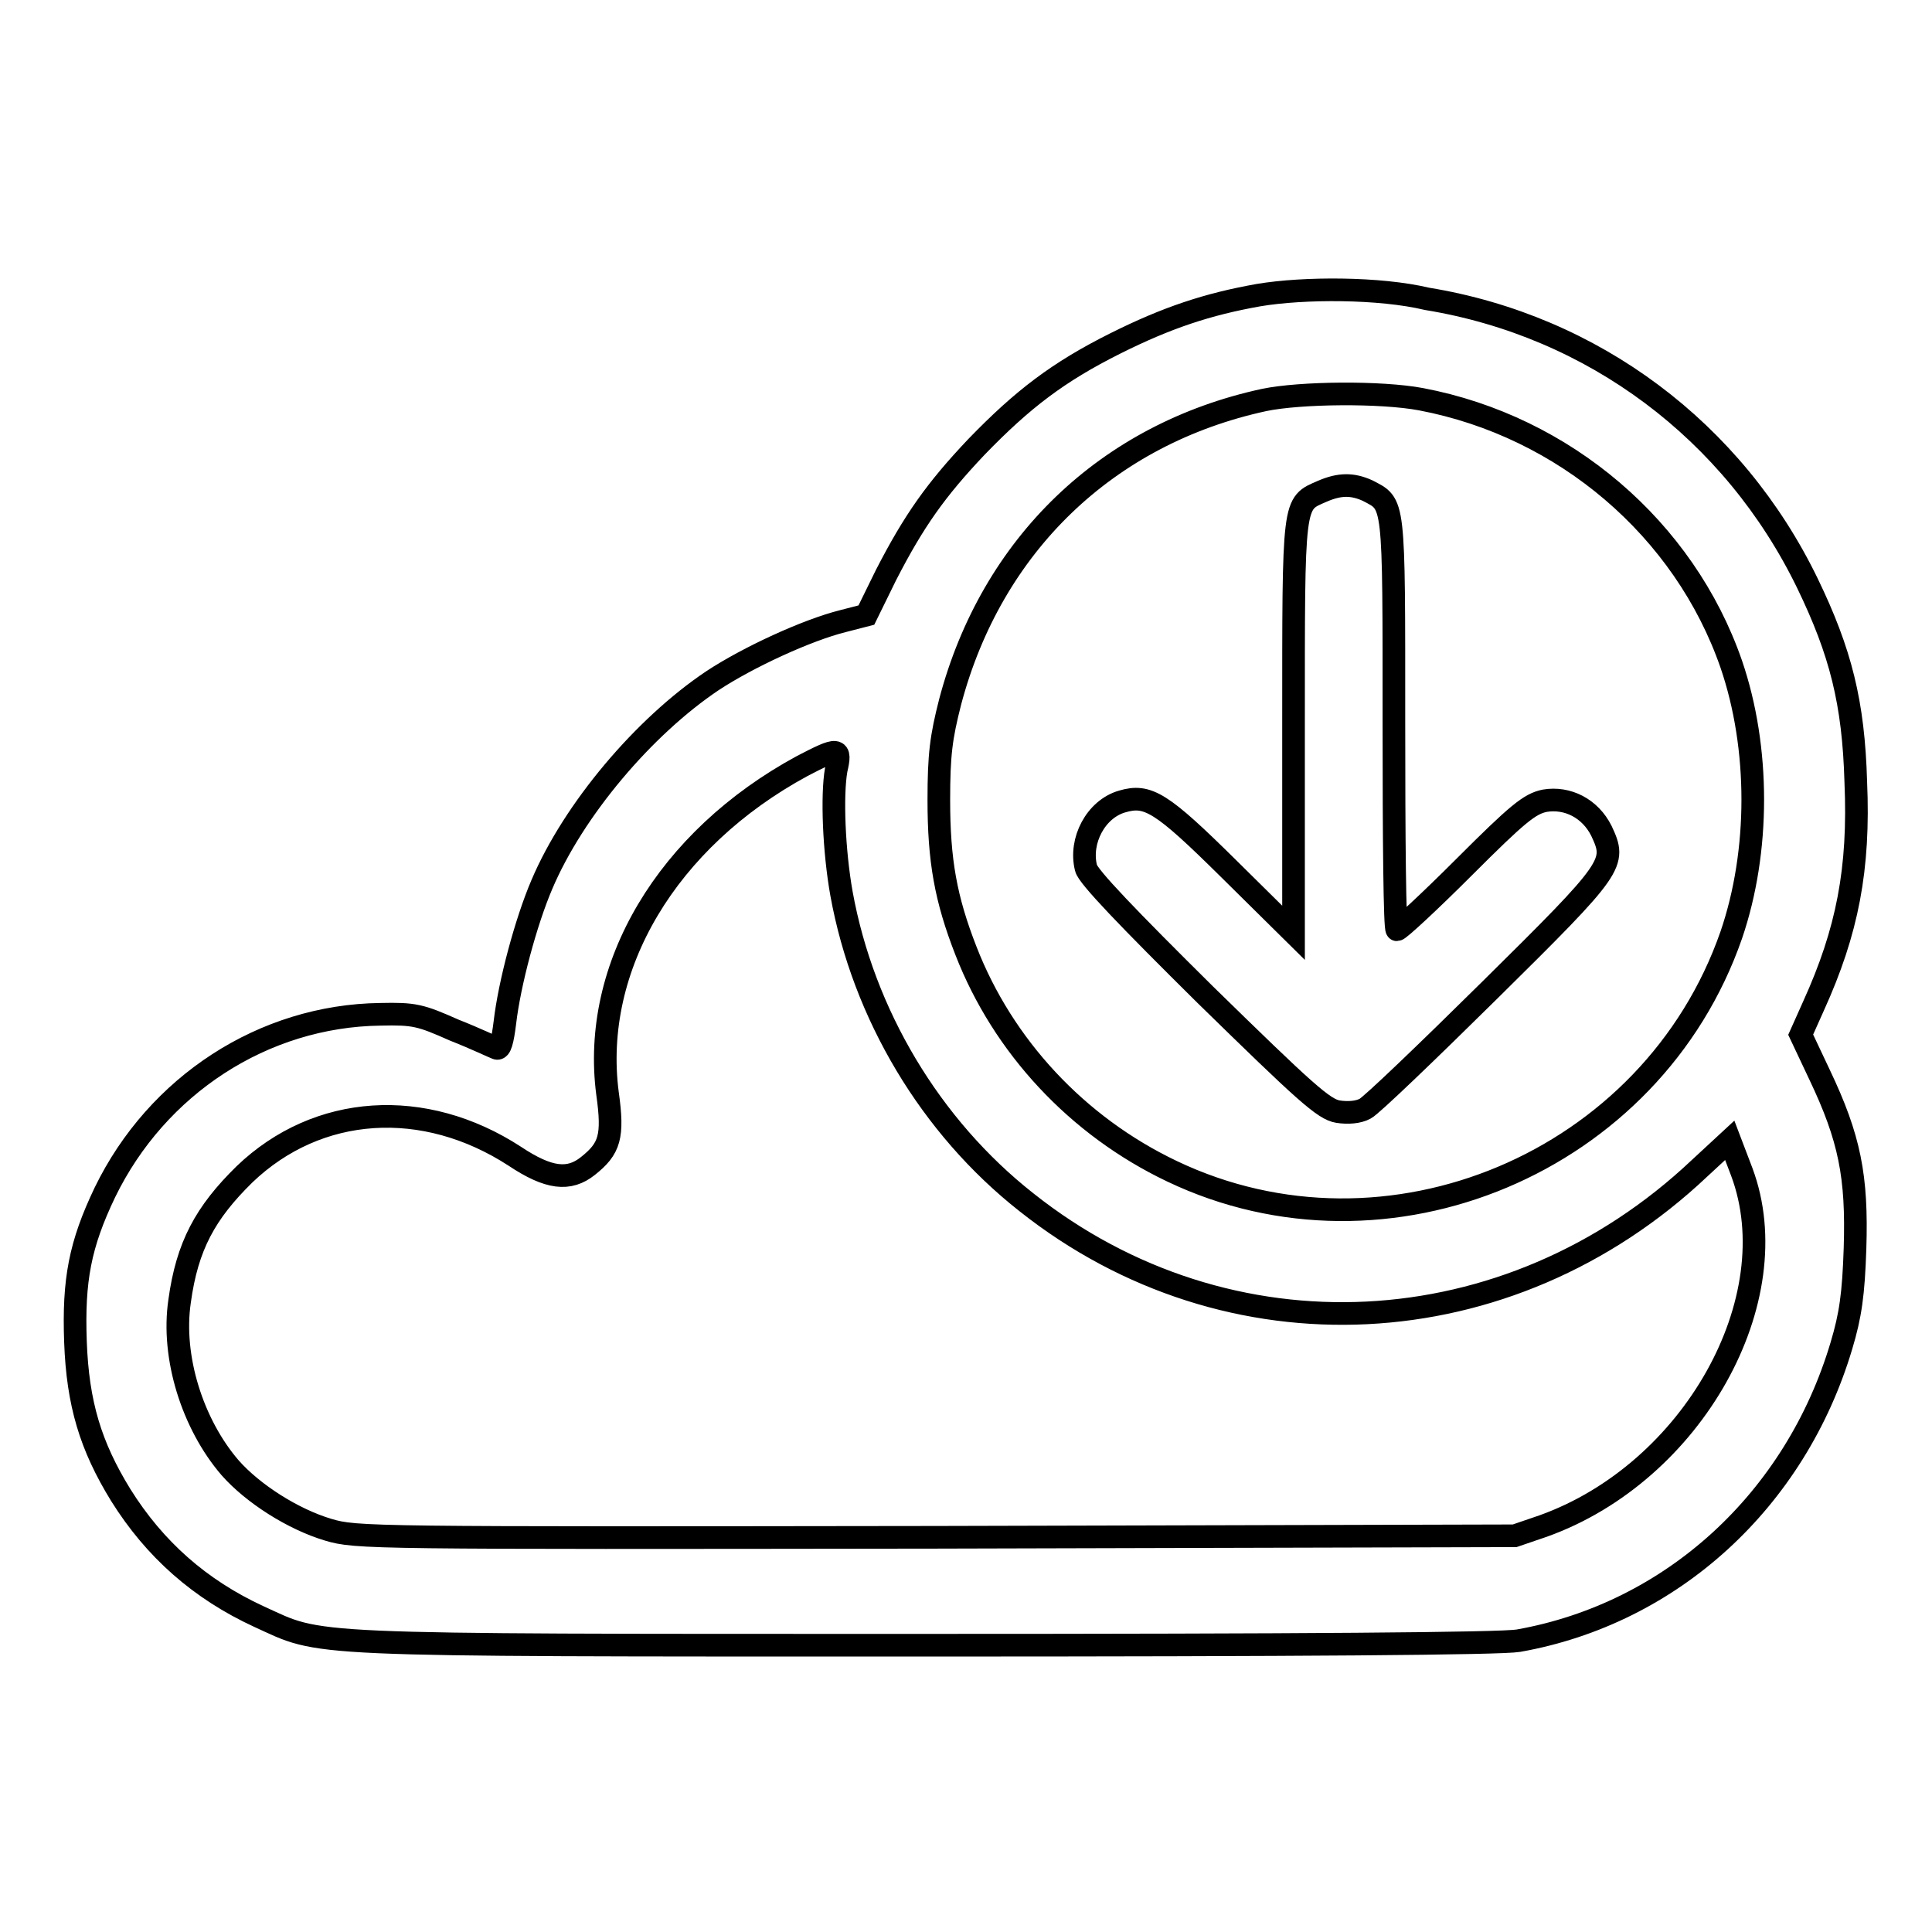
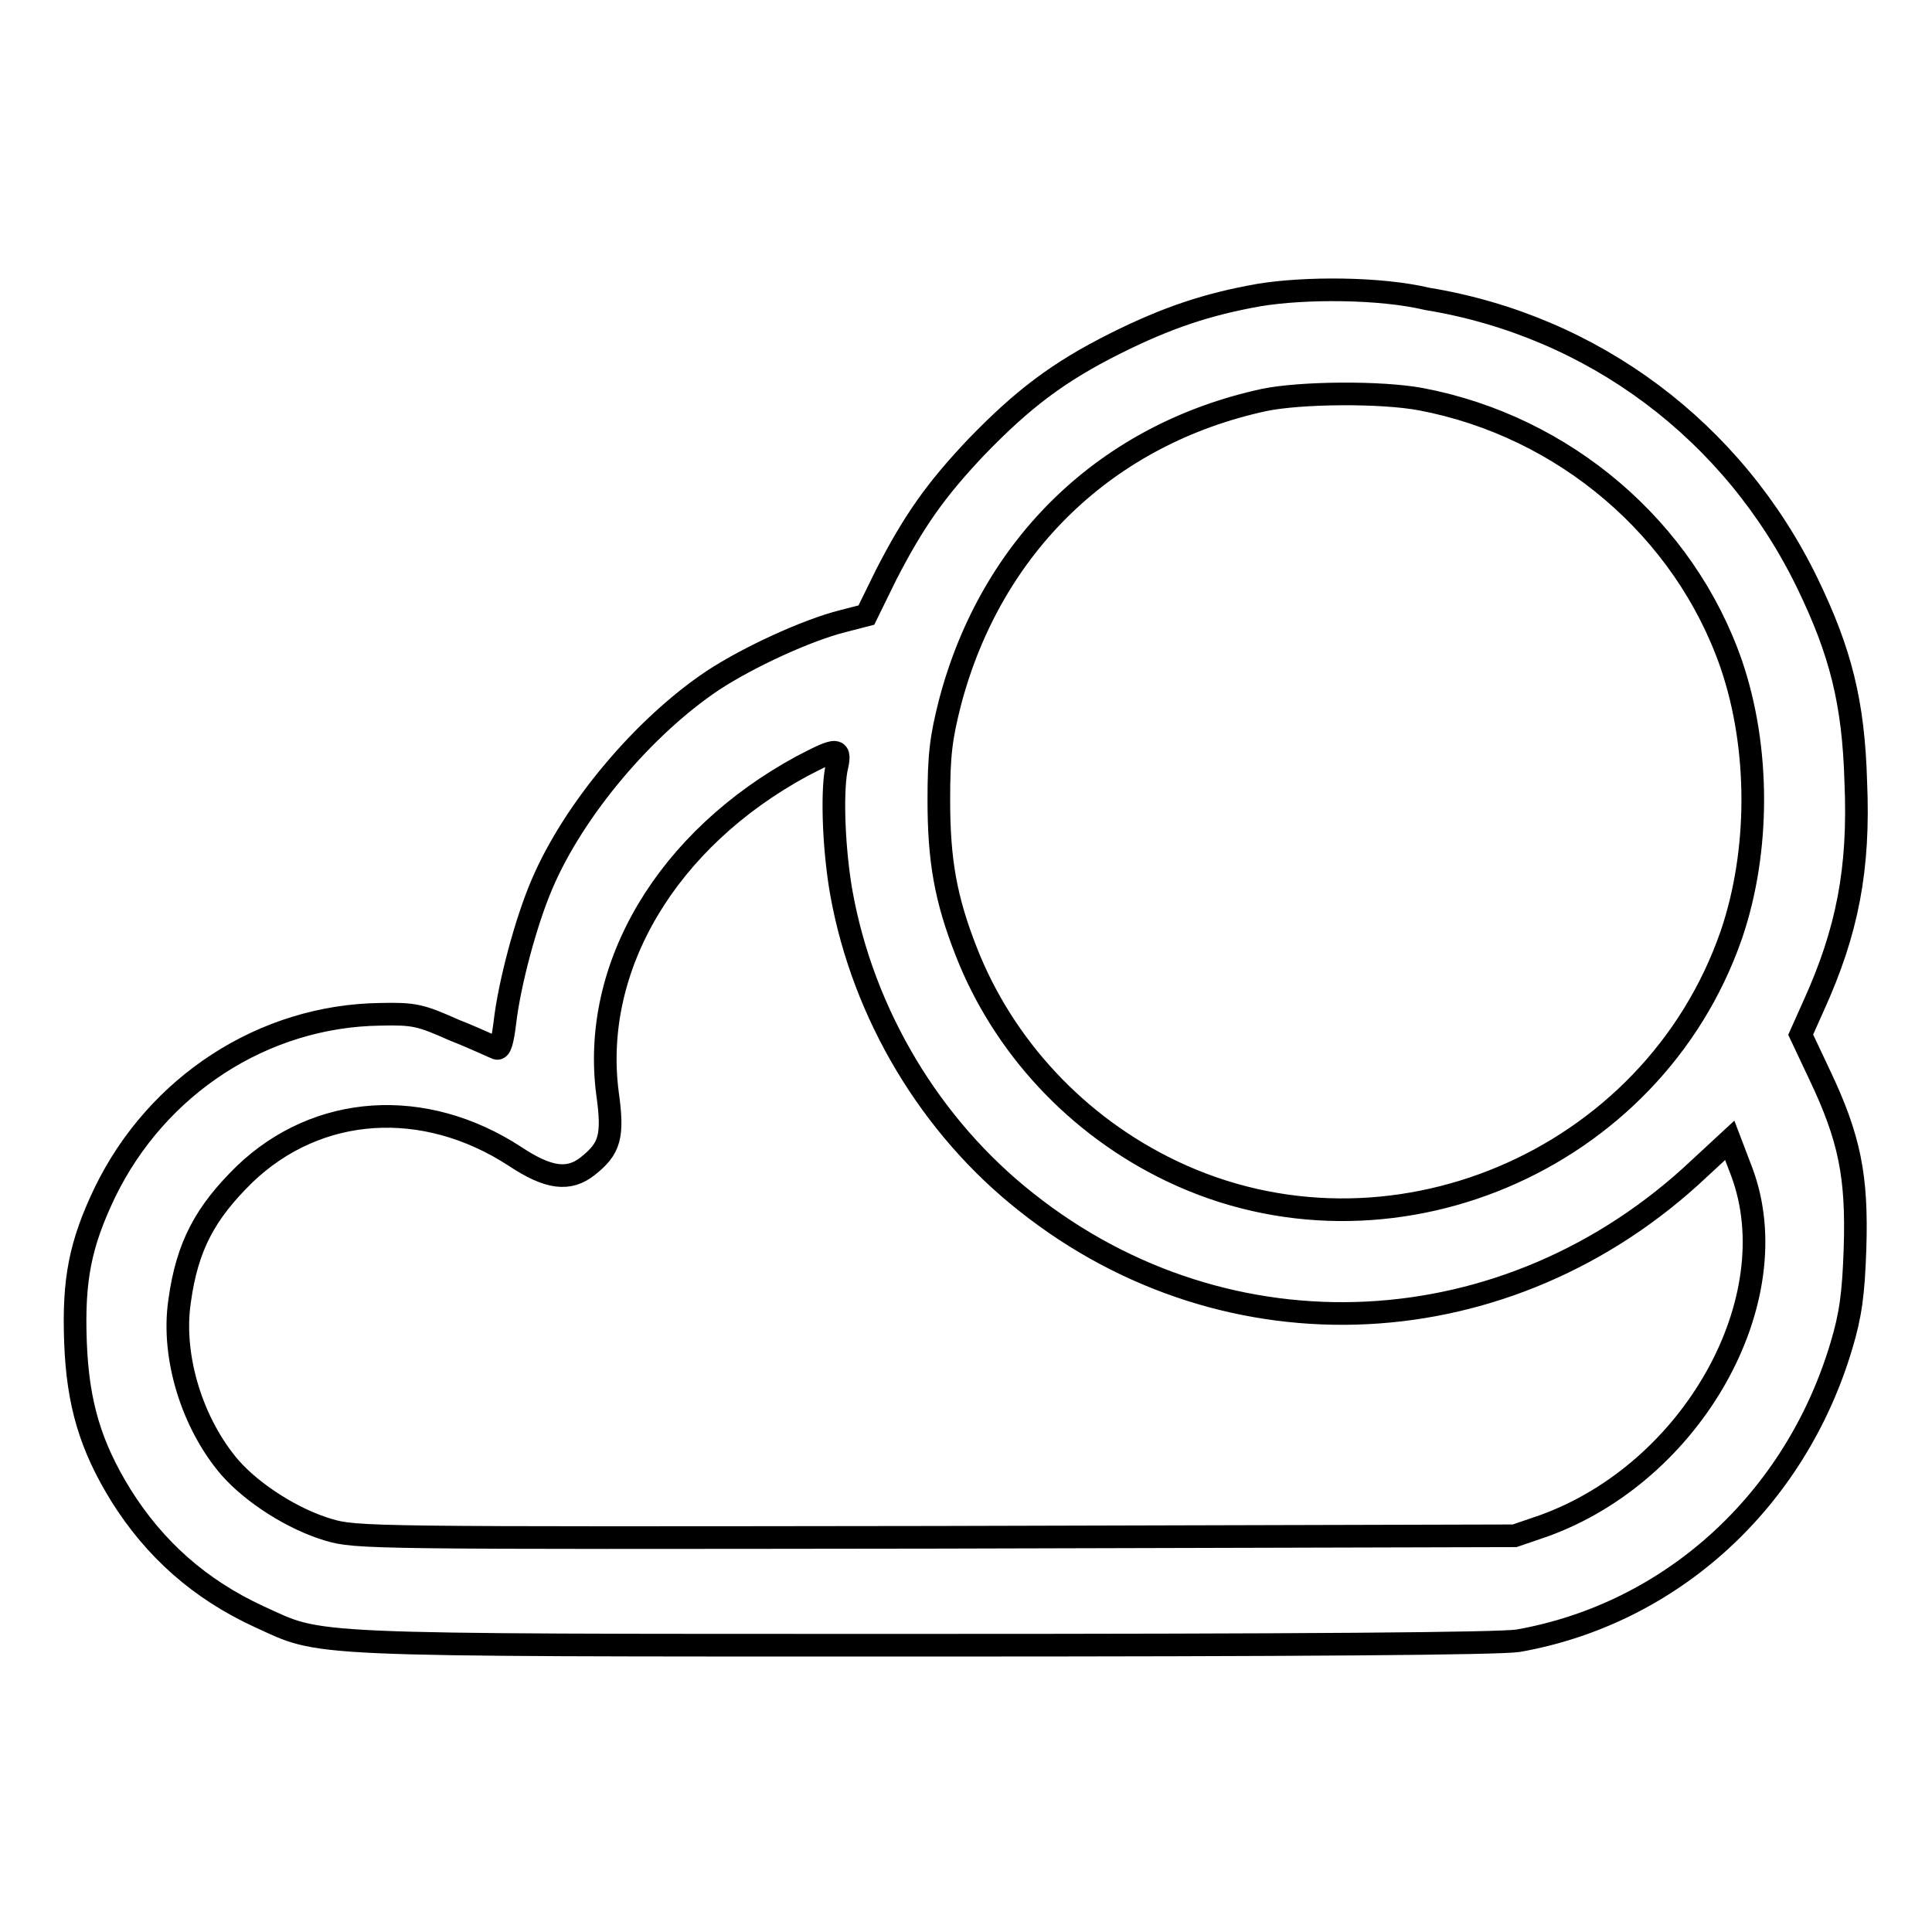
<svg xmlns="http://www.w3.org/2000/svg" version="1.1" x="0px" y="0px" viewBox="0 0 256 256" enable-background="new 0 0 256 256" xml:space="preserve">
  <g>
    <g>
      <g>
        <path stroke-width="3" fill-opacity="0" stroke="#000000" d="M166.8,39.1c-6.8,1.2-12.2,3-19,6.4c-7.6,3.8-12.3,7.4-18.4,13.7c-5.4,5.7-8.3,9.8-12,17l-2.6,5.3l-3.1,0.8c-4.8,1.2-12.6,4.8-17.3,7.9c-9.1,6.1-18.4,17.1-22.6,27c-2.1,4.9-4.3,13.1-4.9,18.3c-0.3,2.4-0.6,3.6-1.1,3.4c-0.3-0.1-2.8-1.3-5.6-2.4c-4.5-2-5.3-2.2-9.8-2.1c-15.5,0.2-29.6,9.4-36.5,23.6c-3.3,6.9-4.2,11.6-3.9,19.8c0.3,8.2,2,13.8,6,20.3c4.5,7.2,10.5,12.5,18.3,16.1c8.6,3.9,4.4,3.8,88,3.8c50.2,0,76.6-0.2,78.9-0.6c20.3-3.6,36.7-18.6,42.8-39.1c1.2-4,1.6-6.8,1.8-12.9c0.3-9.5-0.7-14.6-4.7-23l-2.5-5.3l1.7-3.8c4.5-9.9,6.1-18.2,5.6-29.7c-0.3-10.5-2-17.2-6.4-26.3c-9.8-20.2-28.4-34.1-50.4-37.7C182.8,38.1,172.8,38.1,166.8,39.1z M188.3,52.9c19,3.6,34.9,17.2,41.1,35.1c3.8,11.1,3.8,24.8,0,35.9c-10.5,30.2-45.6,44.9-74.1,31.3c-12.6-6-22.4-16.6-27.3-29.2c-2.7-6.9-3.6-12-3.6-20c0-6,0.3-8.3,1.5-13c5.5-20.8,20.8-35.5,41.6-40C172.3,52,183,51.9,188.3,52.9z M110.8,102c-0.6,3.4-0.3,10.8,0.7,16.4c2.9,16,11.8,30.9,24.5,40.9c26.7,21.2,63.9,19.4,89.2-4.5l4-3.7l1.6,4.2c6.3,16.9-6.5,39.8-26.3,46.9l-3.8,1.3l-76.7,0.2c-75.1,0.1-76.8,0.1-80.5-1c-4.7-1.4-10-4.8-13-8.2c-5-5.8-7.8-14.7-6.7-22.1c1-7.3,3.4-11.7,8.6-16.8c9.7-9.3,23.8-10.2,35.8-2.4c4.5,3,7.2,3.3,9.7,1.3c2.9-2.3,3.4-3.9,2.6-9.6c-2.2-16.8,7.9-33.7,25.8-43.4C111.1,99,111.5,99,110.8,102z" />
-         <path stroke-width="3" fill-opacity="0" stroke="#000000" d="M175.2,65.1c-3.9,1.7-3.8,0.9-3.8,31.1v27.4l-8.6-8.5c-8.9-8.8-10.7-9.9-14.1-8.9c-3.5,1-5.7,5.2-4.8,8.8c0.2,1.1,5.7,6.8,15.8,16.8c13.2,12.9,15.7,15.2,17.6,15.5c1.3,0.2,2.7,0.1,3.6-0.4c0.8-0.4,8.2-7.5,16.5-15.7c16.6-16.4,16.8-16.8,14.8-21.1c-1.5-3-4.5-4.5-7.5-4c-2,0.4-3.6,1.7-10.7,8.8c-4.6,4.6-8.6,8.3-8.9,8.3s-0.4-12.3-0.4-27.4c0-30,0.1-28.9-3.5-30.8C179.2,64.1,177.5,64.1,175.2,65.1z" />
      </g>
    </g>
  </g>
</svg>